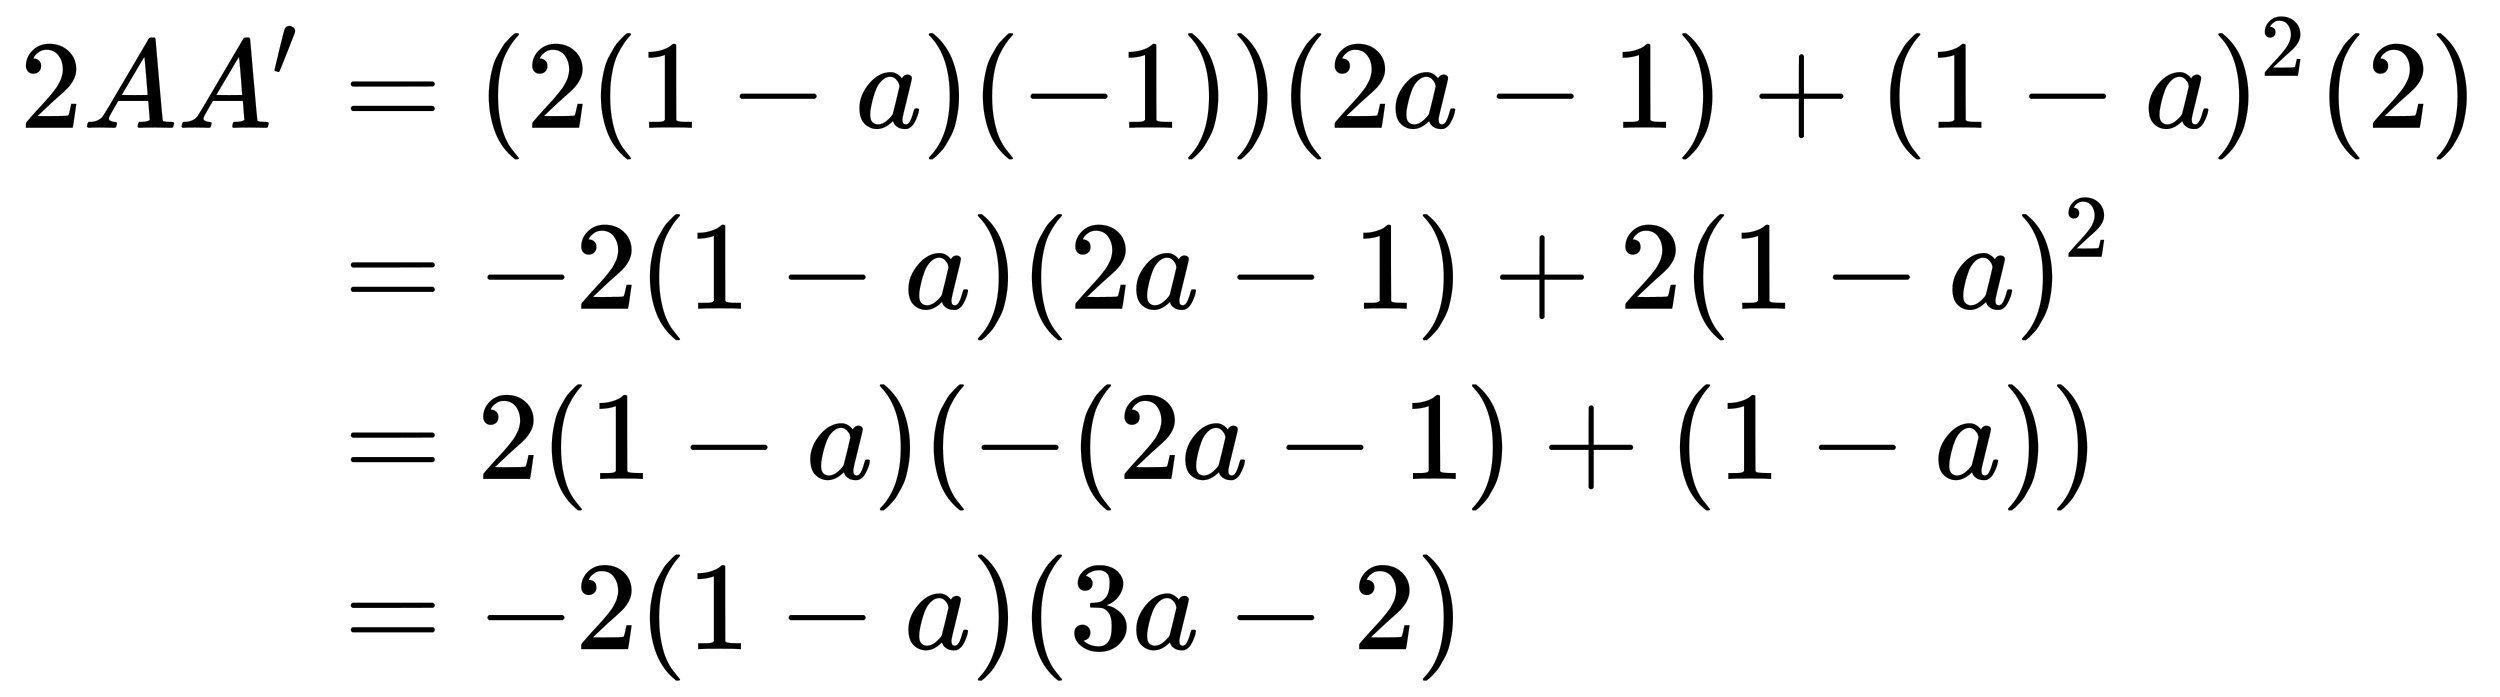
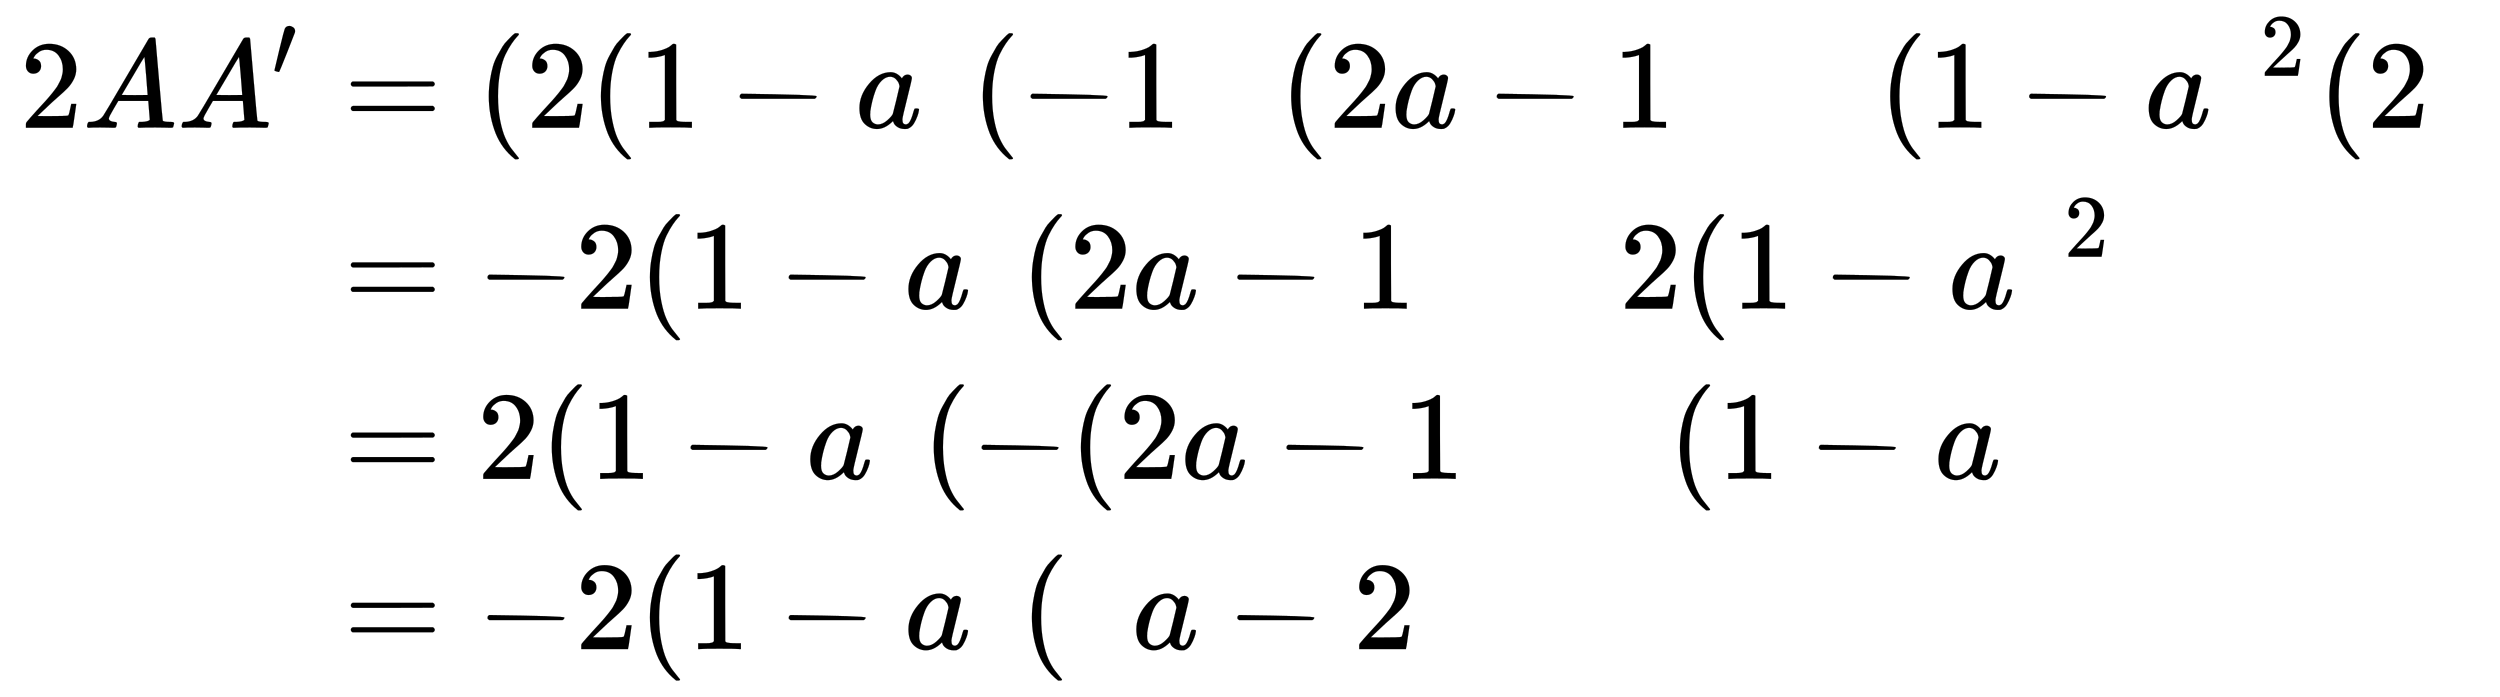
<svg xmlns="http://www.w3.org/2000/svg" xmlns:xlink="http://www.w3.org/1999/xlink" width="46.09ex" height="12.843ex" style="vertical-align: -5.838ex;" viewBox="0 -3015.9 19844.1 5529.4" role="img" focusable="false" aria-labelledby="MathJax-SVG-1-Title">
  <title id="MathJax-SVG-1-Title">{\displaystyle {\begin{aligned}2AA'&amp;=(2(1-a)(-1))(2a-1)+(1-a)^{2}(2)\\&amp;=-2(1-a)(2a-1)+2(1-a)^{2}\\&amp;=2(1-a)(-(2a-1)+(1-a))\\&amp;=-2(1-a)(3a-2)\end{aligned}}}</title>
  <defs aria-hidden="true">
    <path stroke-width="1" id="E1-MJMAIN-32" d="M109 429Q82 429 66 447T50 491Q50 562 103 614T235 666Q326 666 387 610T449 465Q449 422 429 383T381 315T301 241Q265 210 201 149L142 93L218 92Q375 92 385 97Q392 99 409 186V189H449V186Q448 183 436 95T421 3V0H50V19V31Q50 38 56 46T86 81Q115 113 136 137Q145 147 170 174T204 211T233 244T261 278T284 308T305 340T320 369T333 401T340 431T343 464Q343 527 309 573T212 619Q179 619 154 602T119 569T109 550Q109 549 114 549Q132 549 151 535T170 489Q170 464 154 447T109 429Z" />
    <path stroke-width="1" id="E1-MJMATHI-41" d="M208 74Q208 50 254 46Q272 46 272 35Q272 34 270 22Q267 8 264 4T251 0Q249 0 239 0T205 1T141 2Q70 2 50 0H42Q35 7 35 11Q37 38 48 46H62Q132 49 164 96Q170 102 345 401T523 704Q530 716 547 716H555H572Q578 707 578 706L606 383Q634 60 636 57Q641 46 701 46Q726 46 726 36Q726 34 723 22Q720 7 718 4T704 0Q701 0 690 0T651 1T578 2Q484 2 455 0H443Q437 6 437 9T439 27Q443 40 445 43L449 46H469Q523 49 533 63L521 213H283L249 155Q208 86 208 74ZM516 260Q516 271 504 416T490 562L463 519Q447 492 400 412L310 260L413 259Q516 259 516 260Z" />
    <path stroke-width="1" id="E1-MJMAIN-2032" d="M79 43Q73 43 52 49T30 61Q30 68 85 293T146 528Q161 560 198 560Q218 560 240 545T262 501Q262 496 260 486Q259 479 173 263T84 45T79 43Z" />
    <path stroke-width="1" id="E1-MJMAIN-3D" d="M56 347Q56 360 70 367H707Q722 359 722 347Q722 336 708 328L390 327H72Q56 332 56 347ZM56 153Q56 168 72 173H708Q722 163 722 153Q722 140 707 133H70Q56 140 56 153Z" />
    <path stroke-width="1" id="E1-MJMAIN-28" d="M94 250Q94 319 104 381T127 488T164 576T202 643T244 695T277 729T302 750H315H319Q333 750 333 741Q333 738 316 720T275 667T226 581T184 443T167 250T184 58T225 -81T274 -167T316 -220T333 -241Q333 -250 318 -250H315H302L274 -226Q180 -141 137 -14T94 250Z" />
    <path stroke-width="1" id="E1-MJMAIN-31" d="M213 578L200 573Q186 568 160 563T102 556H83V602H102Q149 604 189 617T245 641T273 663Q275 666 285 666Q294 666 302 660V361L303 61Q310 54 315 52T339 48T401 46H427V0H416Q395 3 257 3Q121 3 100 0H88V46H114Q136 46 152 46T177 47T193 50T201 52T207 57T213 61V578Z" />
-     <path stroke-width="1" id="E1-MJMAIN-2212" d="M84 237T84 250T98 270H679Q694 262 694 250T679 230H98Q84 237 84 250Z" />
+     <path stroke-width="1" id="E1-MJMAIN-2212" d="M84 237T84 250T98 270Q694 262 694 250T679 230H98Q84 237 84 250Z" />
    <path stroke-width="1" id="E1-MJMATHI-61" d="M33 157Q33 258 109 349T280 441Q331 441 370 392Q386 422 416 422Q429 422 439 414T449 394Q449 381 412 234T374 68Q374 43 381 35T402 26Q411 27 422 35Q443 55 463 131Q469 151 473 152Q475 153 483 153H487Q506 153 506 144Q506 138 501 117T481 63T449 13Q436 0 417 -8Q409 -10 393 -10Q359 -10 336 5T306 36L300 51Q299 52 296 50Q294 48 292 46Q233 -10 172 -10Q117 -10 75 30T33 157ZM351 328Q351 334 346 350T323 385T277 405Q242 405 210 374T160 293Q131 214 119 129Q119 126 119 118T118 106Q118 61 136 44T179 26Q217 26 254 59T298 110Q300 114 325 217T351 328Z" />
-     <path stroke-width="1" id="E1-MJMAIN-29" d="M60 749L64 750Q69 750 74 750H86L114 726Q208 641 251 514T294 250Q294 182 284 119T261 12T224 -76T186 -143T145 -194T113 -227T90 -246Q87 -249 86 -250H74Q66 -250 63 -250T58 -247T55 -238Q56 -237 66 -225Q221 -64 221 250T66 725Q56 737 55 738Q55 746 60 749Z" />
-     <path stroke-width="1" id="E1-MJMAIN-2B" d="M56 237T56 250T70 270H369V420L370 570Q380 583 389 583Q402 583 409 568V270H707Q722 262 722 250T707 230H409V-68Q401 -82 391 -82H389H387Q375 -82 369 -68V230H70Q56 237 56 250Z" />
-     <path stroke-width="1" id="E1-MJMAIN-33" d="M127 463Q100 463 85 480T69 524Q69 579 117 622T233 665Q268 665 277 664Q351 652 390 611T430 522Q430 470 396 421T302 350L299 348Q299 347 308 345T337 336T375 315Q457 262 457 175Q457 96 395 37T238 -22Q158 -22 100 21T42 130Q42 158 60 175T105 193Q133 193 151 175T169 130Q169 119 166 110T159 94T148 82T136 74T126 70T118 67L114 66Q165 21 238 21Q293 21 321 74Q338 107 338 175V195Q338 290 274 322Q259 328 213 329L171 330L168 332Q166 335 166 348Q166 366 174 366Q202 366 232 371Q266 376 294 413T322 525V533Q322 590 287 612Q265 626 240 626Q208 626 181 615T143 592T132 580H135Q138 579 143 578T153 573T165 566T175 555T183 540T186 520Q186 498 172 481T127 463Z" />
  </defs>
  <g stroke="currentColor" fill="currentColor" stroke-width="0" transform="matrix(1 0 0 -1 0 0)" aria-hidden="true">
    <g transform="translate(167,0)">
      <g transform="translate(-11,0)">
        <g transform="translate(0,2002)">
          <use xlink:href="#E1-MJMAIN-32" x="0" y="0" />
          <use xlink:href="#E1-MJMATHI-41" x="500" y="0" />
          <g transform="translate(1251,0)">
            <use xlink:href="#E1-MJMATHI-41" x="0" y="0" />
            <use transform="scale(0.707)" xlink:href="#E1-MJMAIN-2032" x="1061" y="583" />
          </g>
        </g>
      </g>
      <g transform="translate(2285,0)">
        <g transform="translate(0,2002)">
          <use xlink:href="#E1-MJMAIN-3D" x="277" y="0" />
          <use xlink:href="#E1-MJMAIN-28" x="1334" y="0" />
          <use xlink:href="#E1-MJMAIN-32" x="1723" y="0" />
          <use xlink:href="#E1-MJMAIN-28" x="2224" y="0" />
          <use xlink:href="#E1-MJMAIN-31" x="2613" y="0" />
          <use xlink:href="#E1-MJMAIN-2212" x="3336" y="0" />
          <use xlink:href="#E1-MJMATHI-61" x="4337" y="0" />
          <use xlink:href="#E1-MJMAIN-29" x="4866" y="0" />
          <use xlink:href="#E1-MJMAIN-28" x="5256" y="0" />
          <use xlink:href="#E1-MJMAIN-2212" x="5645" y="0" />
          <use xlink:href="#E1-MJMAIN-31" x="6424" y="0" />
          <use xlink:href="#E1-MJMAIN-29" x="6924" y="0" />
          <use xlink:href="#E1-MJMAIN-29" x="7314" y="0" />
          <use xlink:href="#E1-MJMAIN-28" x="7703" y="0" />
          <use xlink:href="#E1-MJMAIN-32" x="8093" y="0" />
          <use xlink:href="#E1-MJMATHI-61" x="8593" y="0" />
          <use xlink:href="#E1-MJMAIN-2212" x="9345" y="0" />
          <use xlink:href="#E1-MJMAIN-31" x="10345" y="0" />
          <use xlink:href="#E1-MJMAIN-29" x="10846" y="0" />
          <use xlink:href="#E1-MJMAIN-2B" x="11458" y="0" />
          <use xlink:href="#E1-MJMAIN-28" x="12458" y="0" />
          <use xlink:href="#E1-MJMAIN-31" x="12848" y="0" />
          <use xlink:href="#E1-MJMAIN-2212" x="13571" y="0" />
          <use xlink:href="#E1-MJMATHI-61" x="14571" y="0" />
          <g transform="translate(15101,0)">
            <use xlink:href="#E1-MJMAIN-29" x="0" y="0" />
            <use transform="scale(0.707)" xlink:href="#E1-MJMAIN-32" x="550" y="583" />
          </g>
          <use xlink:href="#E1-MJMAIN-28" x="15944" y="0" />
          <use xlink:href="#E1-MJMAIN-32" x="16334" y="0" />
          <use xlink:href="#E1-MJMAIN-29" x="16834" y="0" />
        </g>
        <g transform="translate(0,566)">
          <use xlink:href="#E1-MJMAIN-3D" x="277" y="0" />
          <use xlink:href="#E1-MJMAIN-2212" x="1334" y="0" />
          <use xlink:href="#E1-MJMAIN-32" x="2112" y="0" />
          <use xlink:href="#E1-MJMAIN-28" x="2613" y="0" />
          <use xlink:href="#E1-MJMAIN-31" x="3002" y="0" />
          <use xlink:href="#E1-MJMAIN-2212" x="3725" y="0" />
          <use xlink:href="#E1-MJMATHI-61" x="4726" y="0" />
          <use xlink:href="#E1-MJMAIN-29" x="5255" y="0" />
          <use xlink:href="#E1-MJMAIN-28" x="5645" y="0" />
          <use xlink:href="#E1-MJMAIN-32" x="6034" y="0" />
          <use xlink:href="#E1-MJMATHI-61" x="6535" y="0" />
          <use xlink:href="#E1-MJMAIN-2212" x="7286" y="0" />
          <use xlink:href="#E1-MJMAIN-31" x="8287" y="0" />
          <use xlink:href="#E1-MJMAIN-29" x="8787" y="0" />
          <use xlink:href="#E1-MJMAIN-2B" x="9399" y="0" />
          <use xlink:href="#E1-MJMAIN-32" x="10400" y="0" />
          <use xlink:href="#E1-MJMAIN-28" x="10900" y="0" />
          <use xlink:href="#E1-MJMAIN-31" x="11290" y="0" />
          <use xlink:href="#E1-MJMAIN-2212" x="12013" y="0" />
          <use xlink:href="#E1-MJMATHI-61" x="13013" y="0" />
          <g transform="translate(13543,0)">
            <use xlink:href="#E1-MJMAIN-29" x="0" y="0" />
            <use transform="scale(0.707)" xlink:href="#E1-MJMAIN-32" x="550" y="583" />
          </g>
        </g>
        <g transform="translate(0,-785)">
          <use xlink:href="#E1-MJMAIN-3D" x="277" y="0" />
          <use xlink:href="#E1-MJMAIN-32" x="1334" y="0" />
          <use xlink:href="#E1-MJMAIN-28" x="1834" y="0" />
          <use xlink:href="#E1-MJMAIN-31" x="2224" y="0" />
          <use xlink:href="#E1-MJMAIN-2212" x="2946" y="0" />
          <use xlink:href="#E1-MJMATHI-61" x="3947" y="0" />
          <use xlink:href="#E1-MJMAIN-29" x="4477" y="0" />
          <use xlink:href="#E1-MJMAIN-28" x="4866" y="0" />
          <use xlink:href="#E1-MJMAIN-2212" x="5256" y="0" />
          <use xlink:href="#E1-MJMAIN-28" x="6034" y="0" />
          <use xlink:href="#E1-MJMAIN-32" x="6424" y="0" />
          <use xlink:href="#E1-MJMATHI-61" x="6924" y="0" />
          <use xlink:href="#E1-MJMAIN-2212" x="7676" y="0" />
          <use xlink:href="#E1-MJMAIN-31" x="8676" y="0" />
          <use xlink:href="#E1-MJMAIN-29" x="9177" y="0" />
          <use xlink:href="#E1-MJMAIN-2B" x="9789" y="0" />
          <use xlink:href="#E1-MJMAIN-28" x="10789" y="0" />
          <use xlink:href="#E1-MJMAIN-31" x="11179" y="0" />
          <use xlink:href="#E1-MJMAIN-2212" x="11902" y="0" />
          <use xlink:href="#E1-MJMATHI-61" x="12902" y="0" />
          <use xlink:href="#E1-MJMAIN-29" x="13432" y="0" />
          <use xlink:href="#E1-MJMAIN-29" x="13821" y="0" />
        </g>
        <g transform="translate(0,-2136)">
          <use xlink:href="#E1-MJMAIN-3D" x="277" y="0" />
          <use xlink:href="#E1-MJMAIN-2212" x="1334" y="0" />
          <use xlink:href="#E1-MJMAIN-32" x="2112" y="0" />
          <use xlink:href="#E1-MJMAIN-28" x="2613" y="0" />
          <use xlink:href="#E1-MJMAIN-31" x="3002" y="0" />
          <use xlink:href="#E1-MJMAIN-2212" x="3725" y="0" />
          <use xlink:href="#E1-MJMATHI-61" x="4726" y="0" />
          <use xlink:href="#E1-MJMAIN-29" x="5255" y="0" />
          <use xlink:href="#E1-MJMAIN-28" x="5645" y="0" />
          <use xlink:href="#E1-MJMAIN-33" x="6034" y="0" />
          <use xlink:href="#E1-MJMATHI-61" x="6535" y="0" />
          <use xlink:href="#E1-MJMAIN-2212" x="7286" y="0" />
          <use xlink:href="#E1-MJMAIN-32" x="8287" y="0" />
          <use xlink:href="#E1-MJMAIN-29" x="8787" y="0" />
        </g>
      </g>
    </g>
  </g>
</svg>